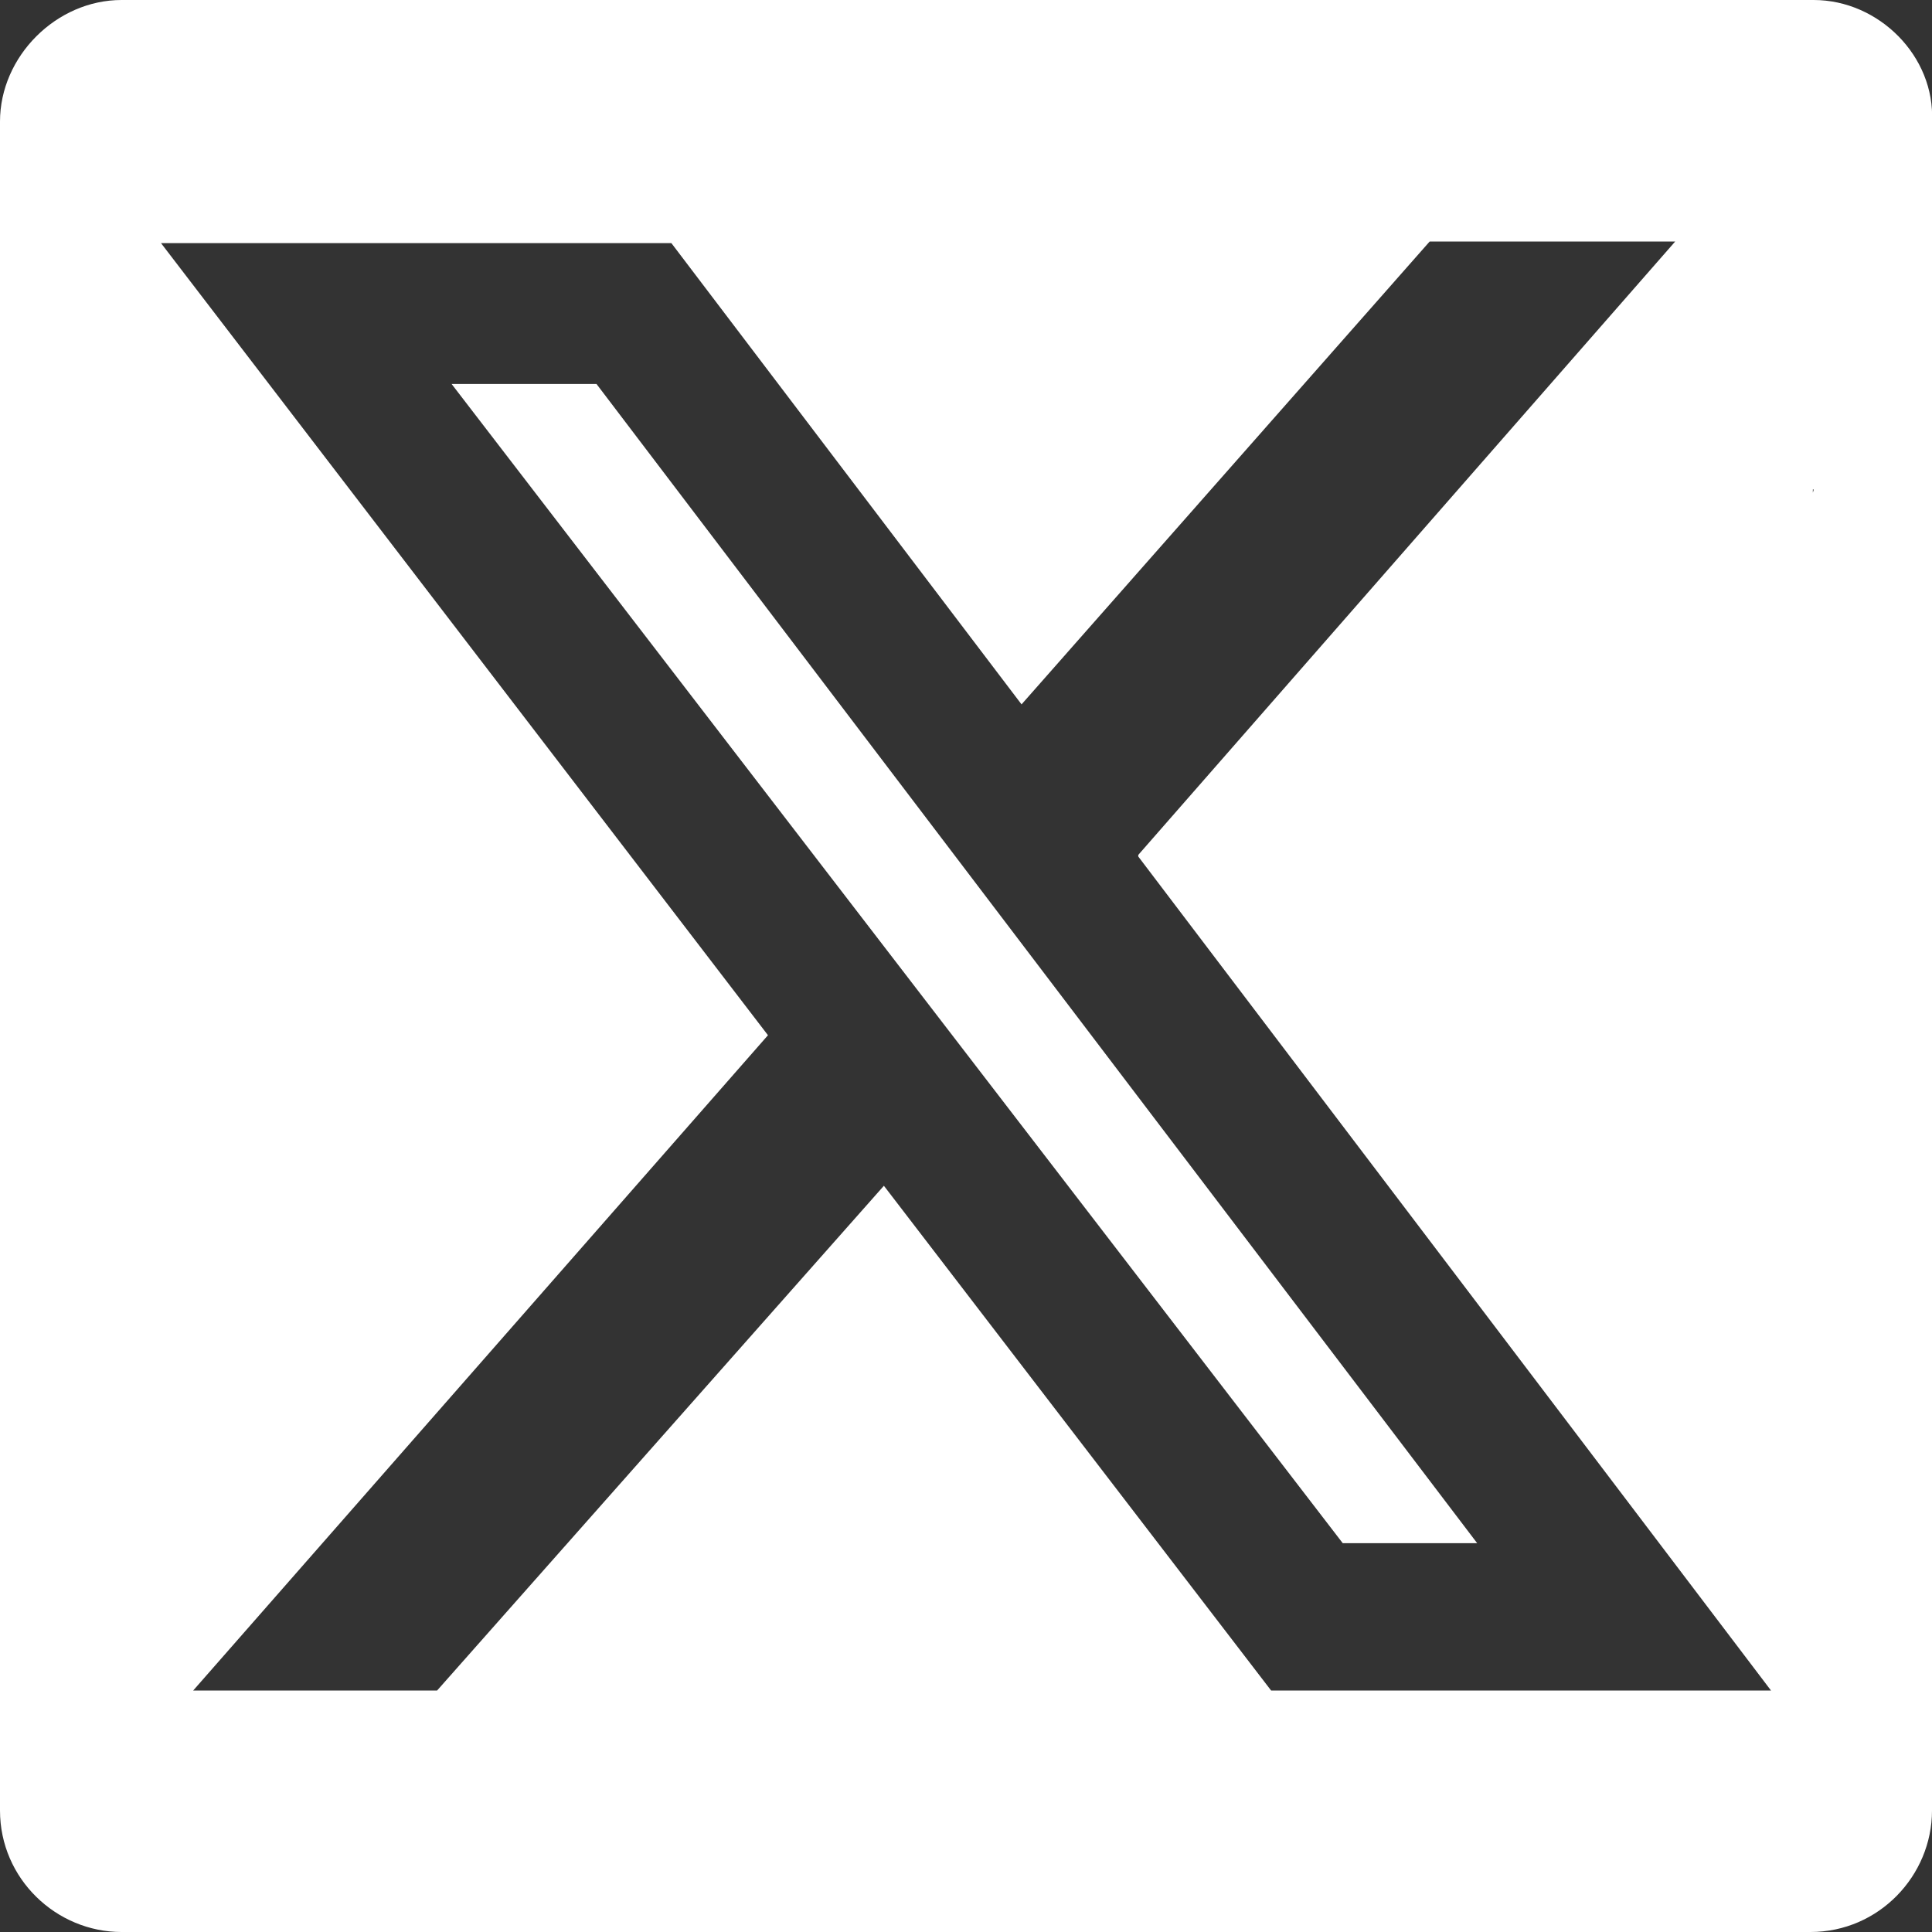
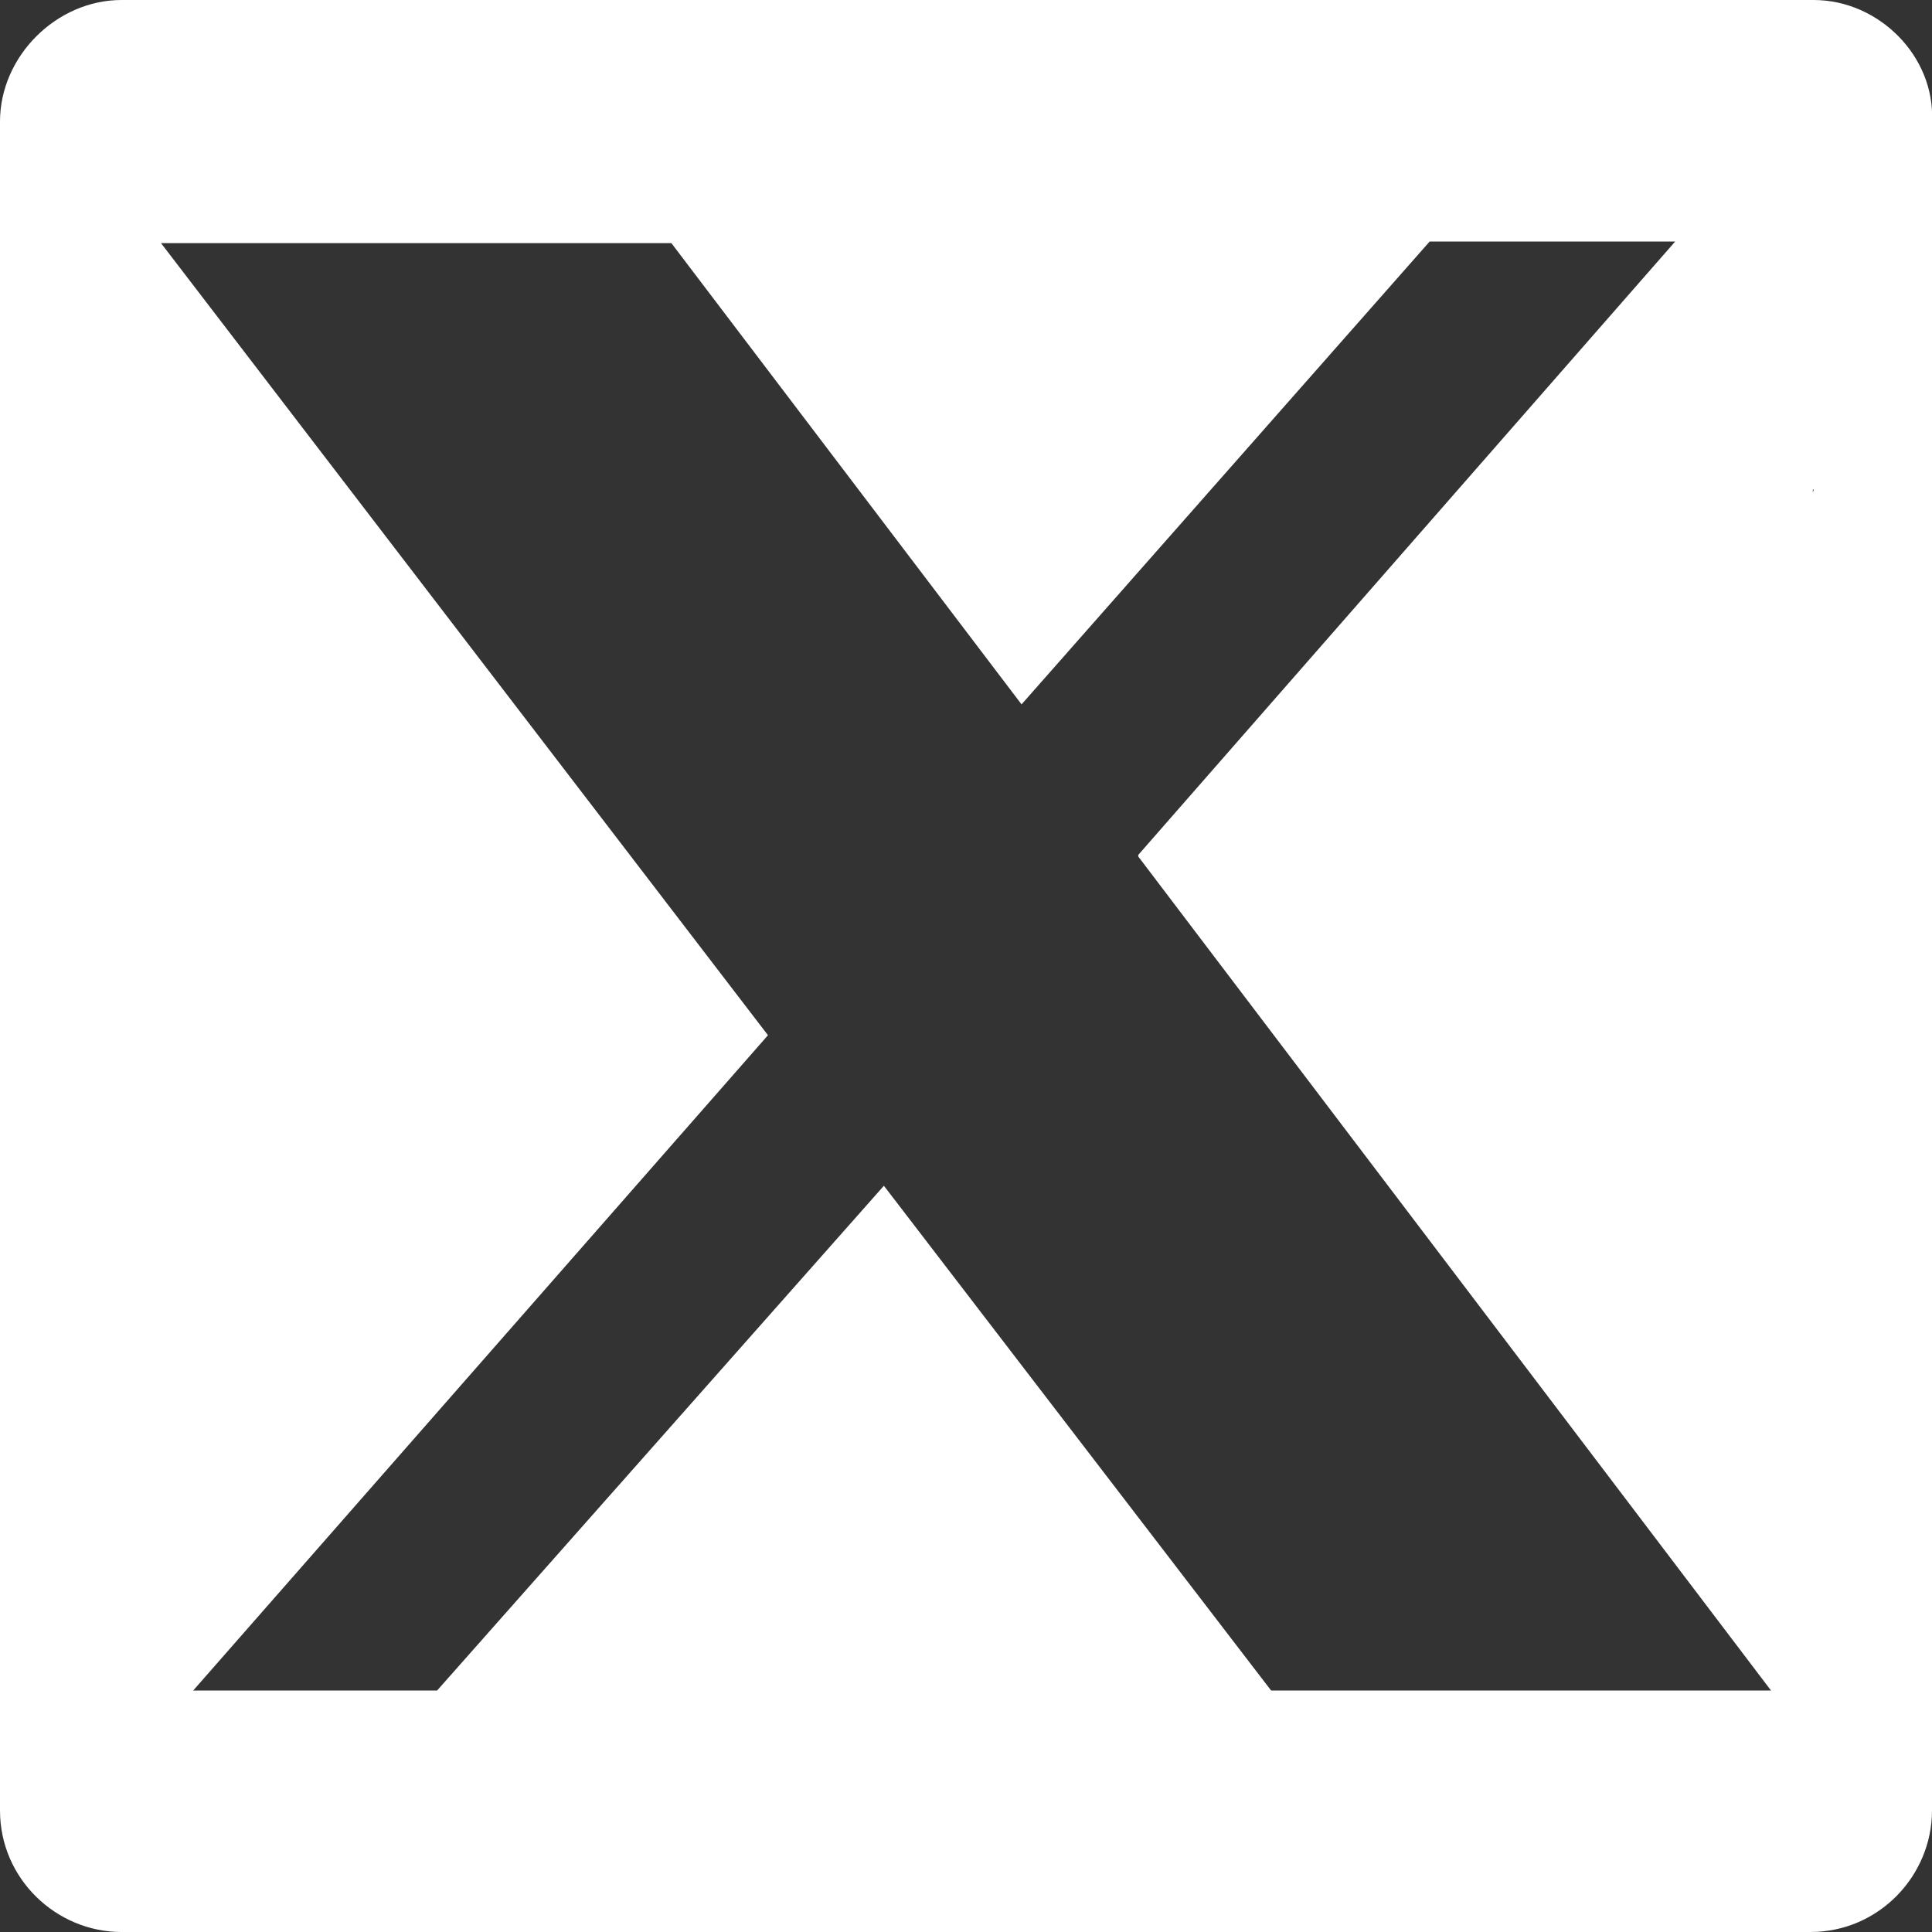
<svg xmlns="http://www.w3.org/2000/svg" id="Layer_2" data-name="Layer 2" width="24" height="24" viewBox="0 0 24 24">
  <rect x="0" y="0" width="24" height="24" fill="#333333" stroke="none" />
  <defs>
    <style>
      .cls-1 {
        fill: #fff;
        stroke-width: 0px;
      }
    </style>
  </defs>
-   <path class="cls-1" d="M22.53,0H1.51C.7,0,0,.7,0,1.51v20.98c0,.85.7,1.51,1.51,1.51h20.98c.85,0,1.51-.7,1.51-1.51V1.51c.04-.81-.66-1.51-1.47-1.51ZM15.79,21l-4.81-6.27-5.55,6.27h-3.03l7.14-8.14L2,3.02h6.34l4.35,5.73,5.07-5.75h3.05l-6.67,7.62v.02s7.86,10.36,7.86,10.36h-6.21ZM22.52,6.12v-.04s0,0,.01,0c0,0,0,.01-.01.04Z" />
-   <polygon class="cls-1" points="5.61 4.77 16.68 19.17 18.35 19.17 7.41 4.77 5.61 4.77" />
+   <path class="cls-1" d="M22.53,0H1.51C.7,0,0,.7,0,1.51v20.98c0,.85.7,1.51,1.51,1.51h20.98c.85,0,1.51-.7,1.51-1.51V1.51c.04-.81-.66-1.51-1.47-1.51M15.79,21l-4.81-6.27-5.55,6.27h-3.03l7.14-8.14L2,3.02h6.34l4.35,5.73,5.07-5.75h3.05l-6.67,7.62v.02s7.86,10.36,7.86,10.36h-6.21ZM22.52,6.12v-.04s0,0,.01,0c0,0,0,.01-.01.04Z" />
</svg>